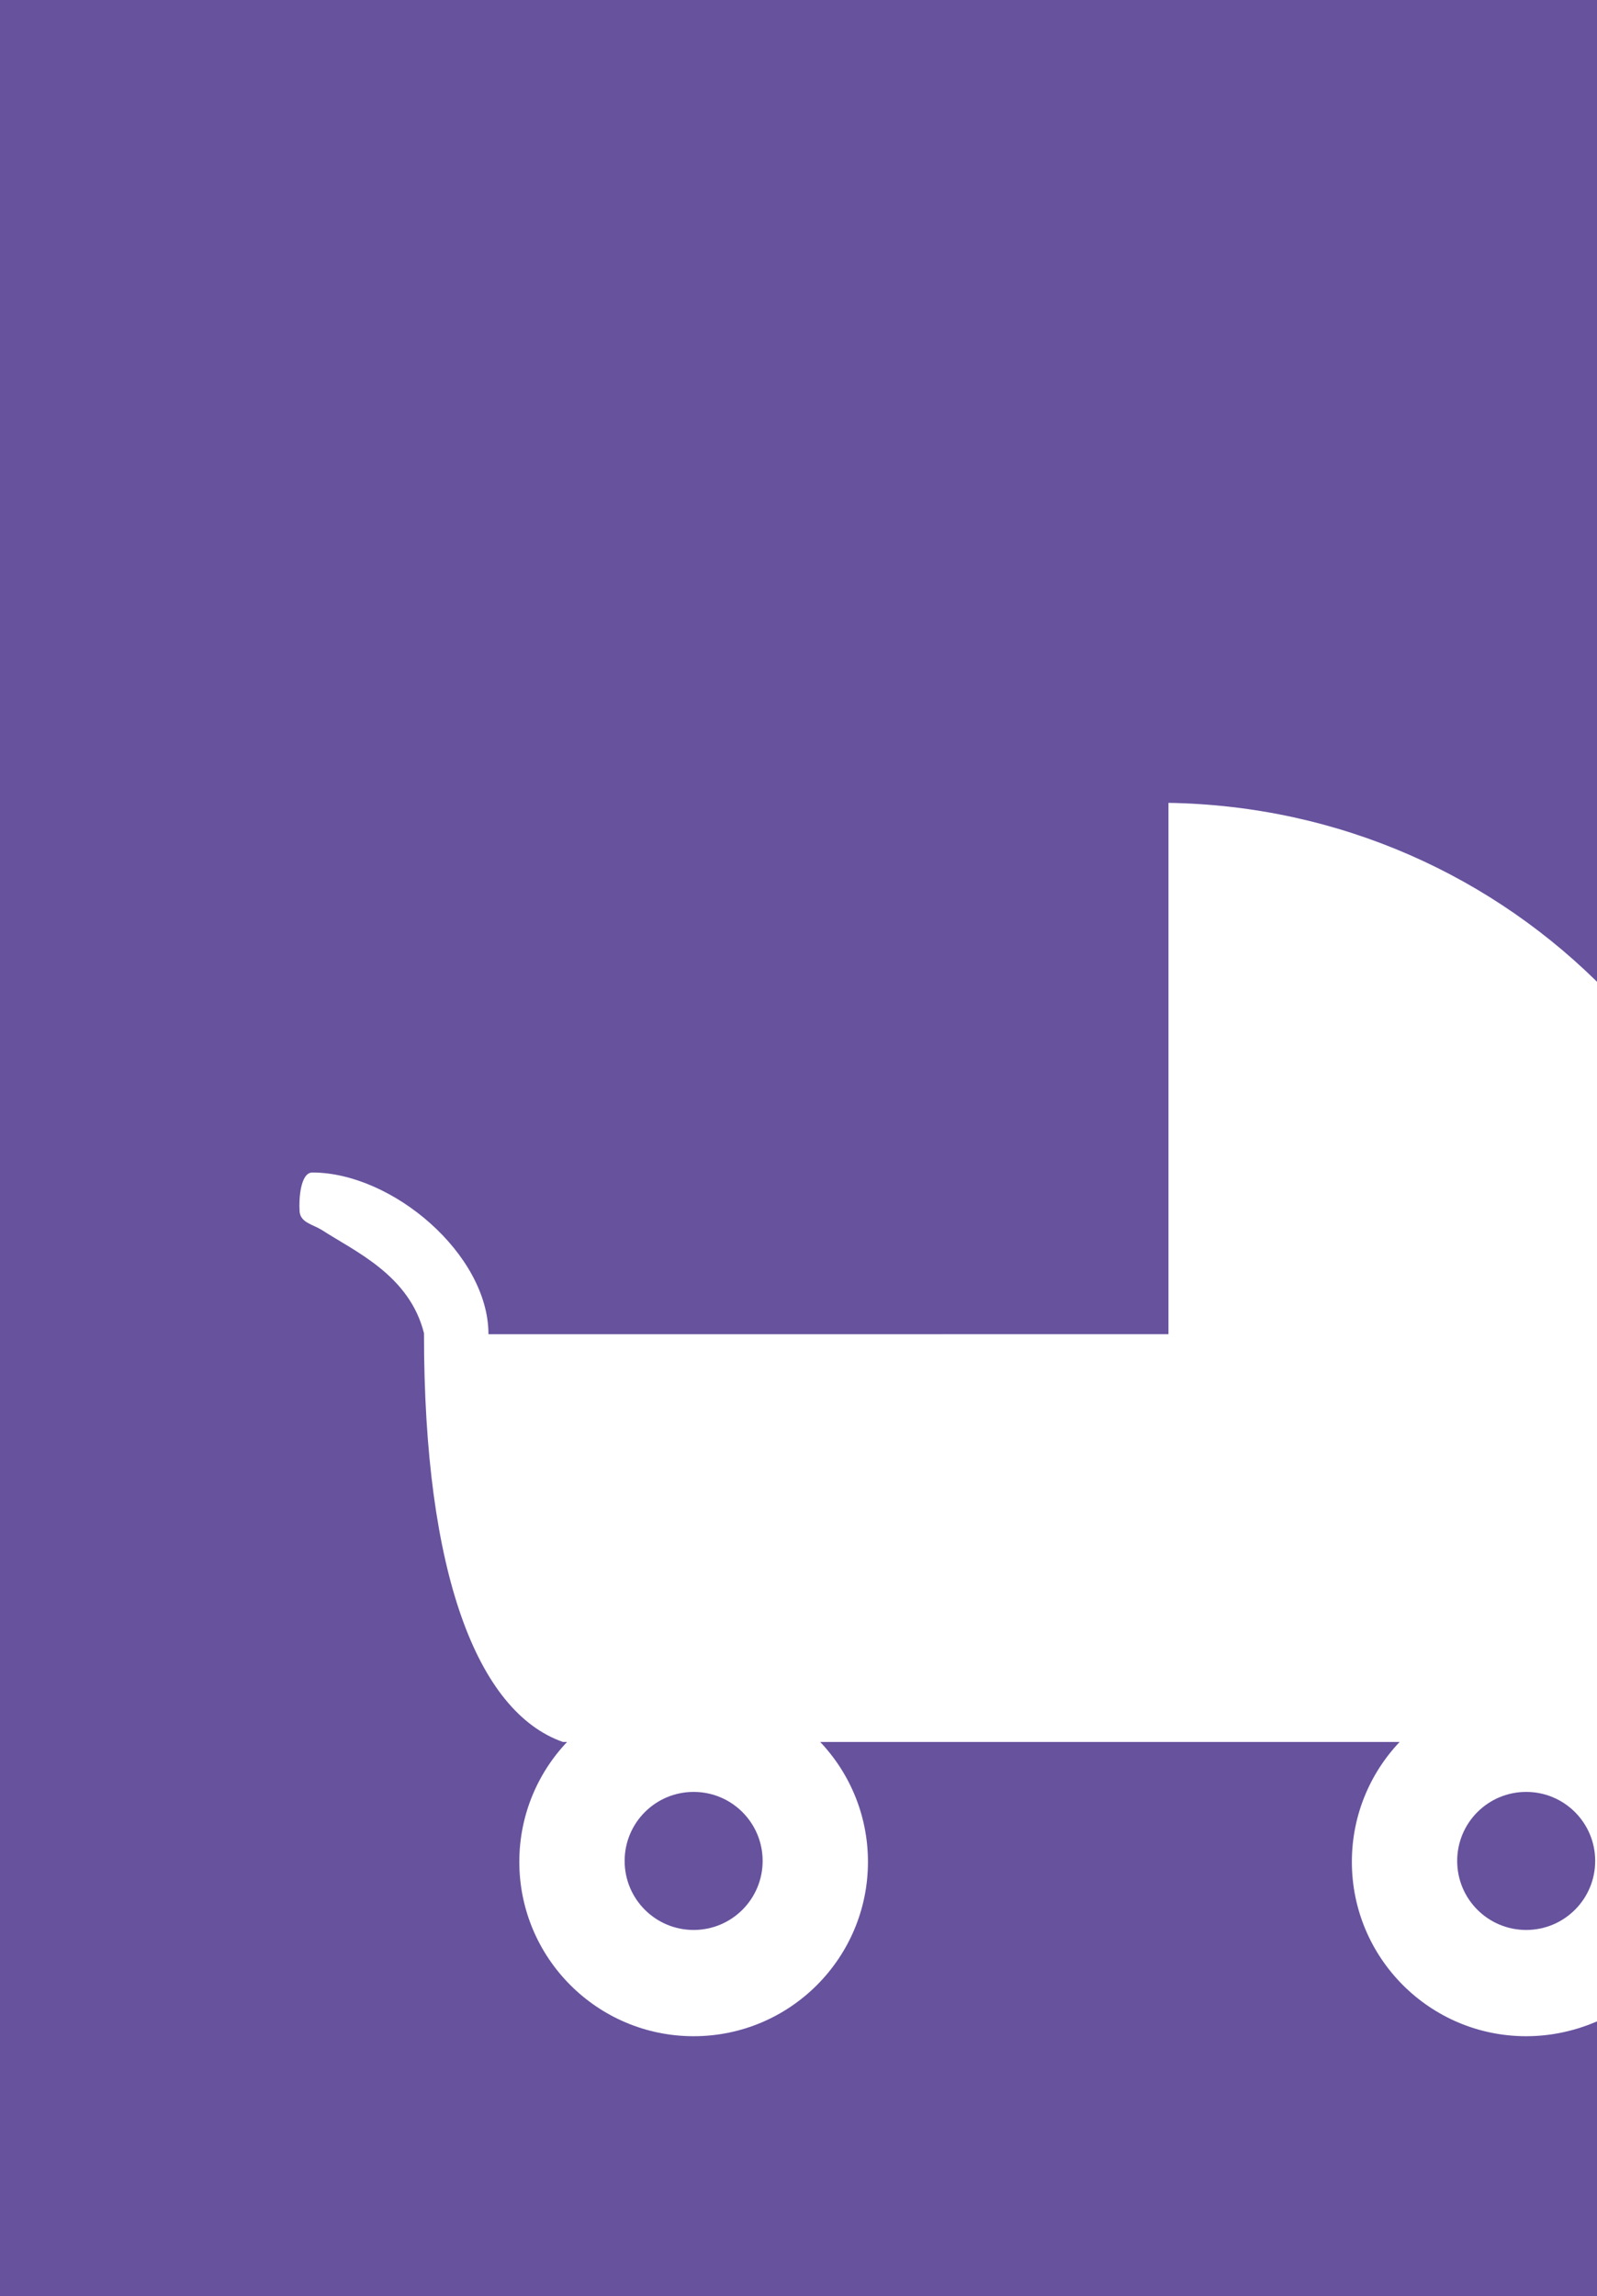
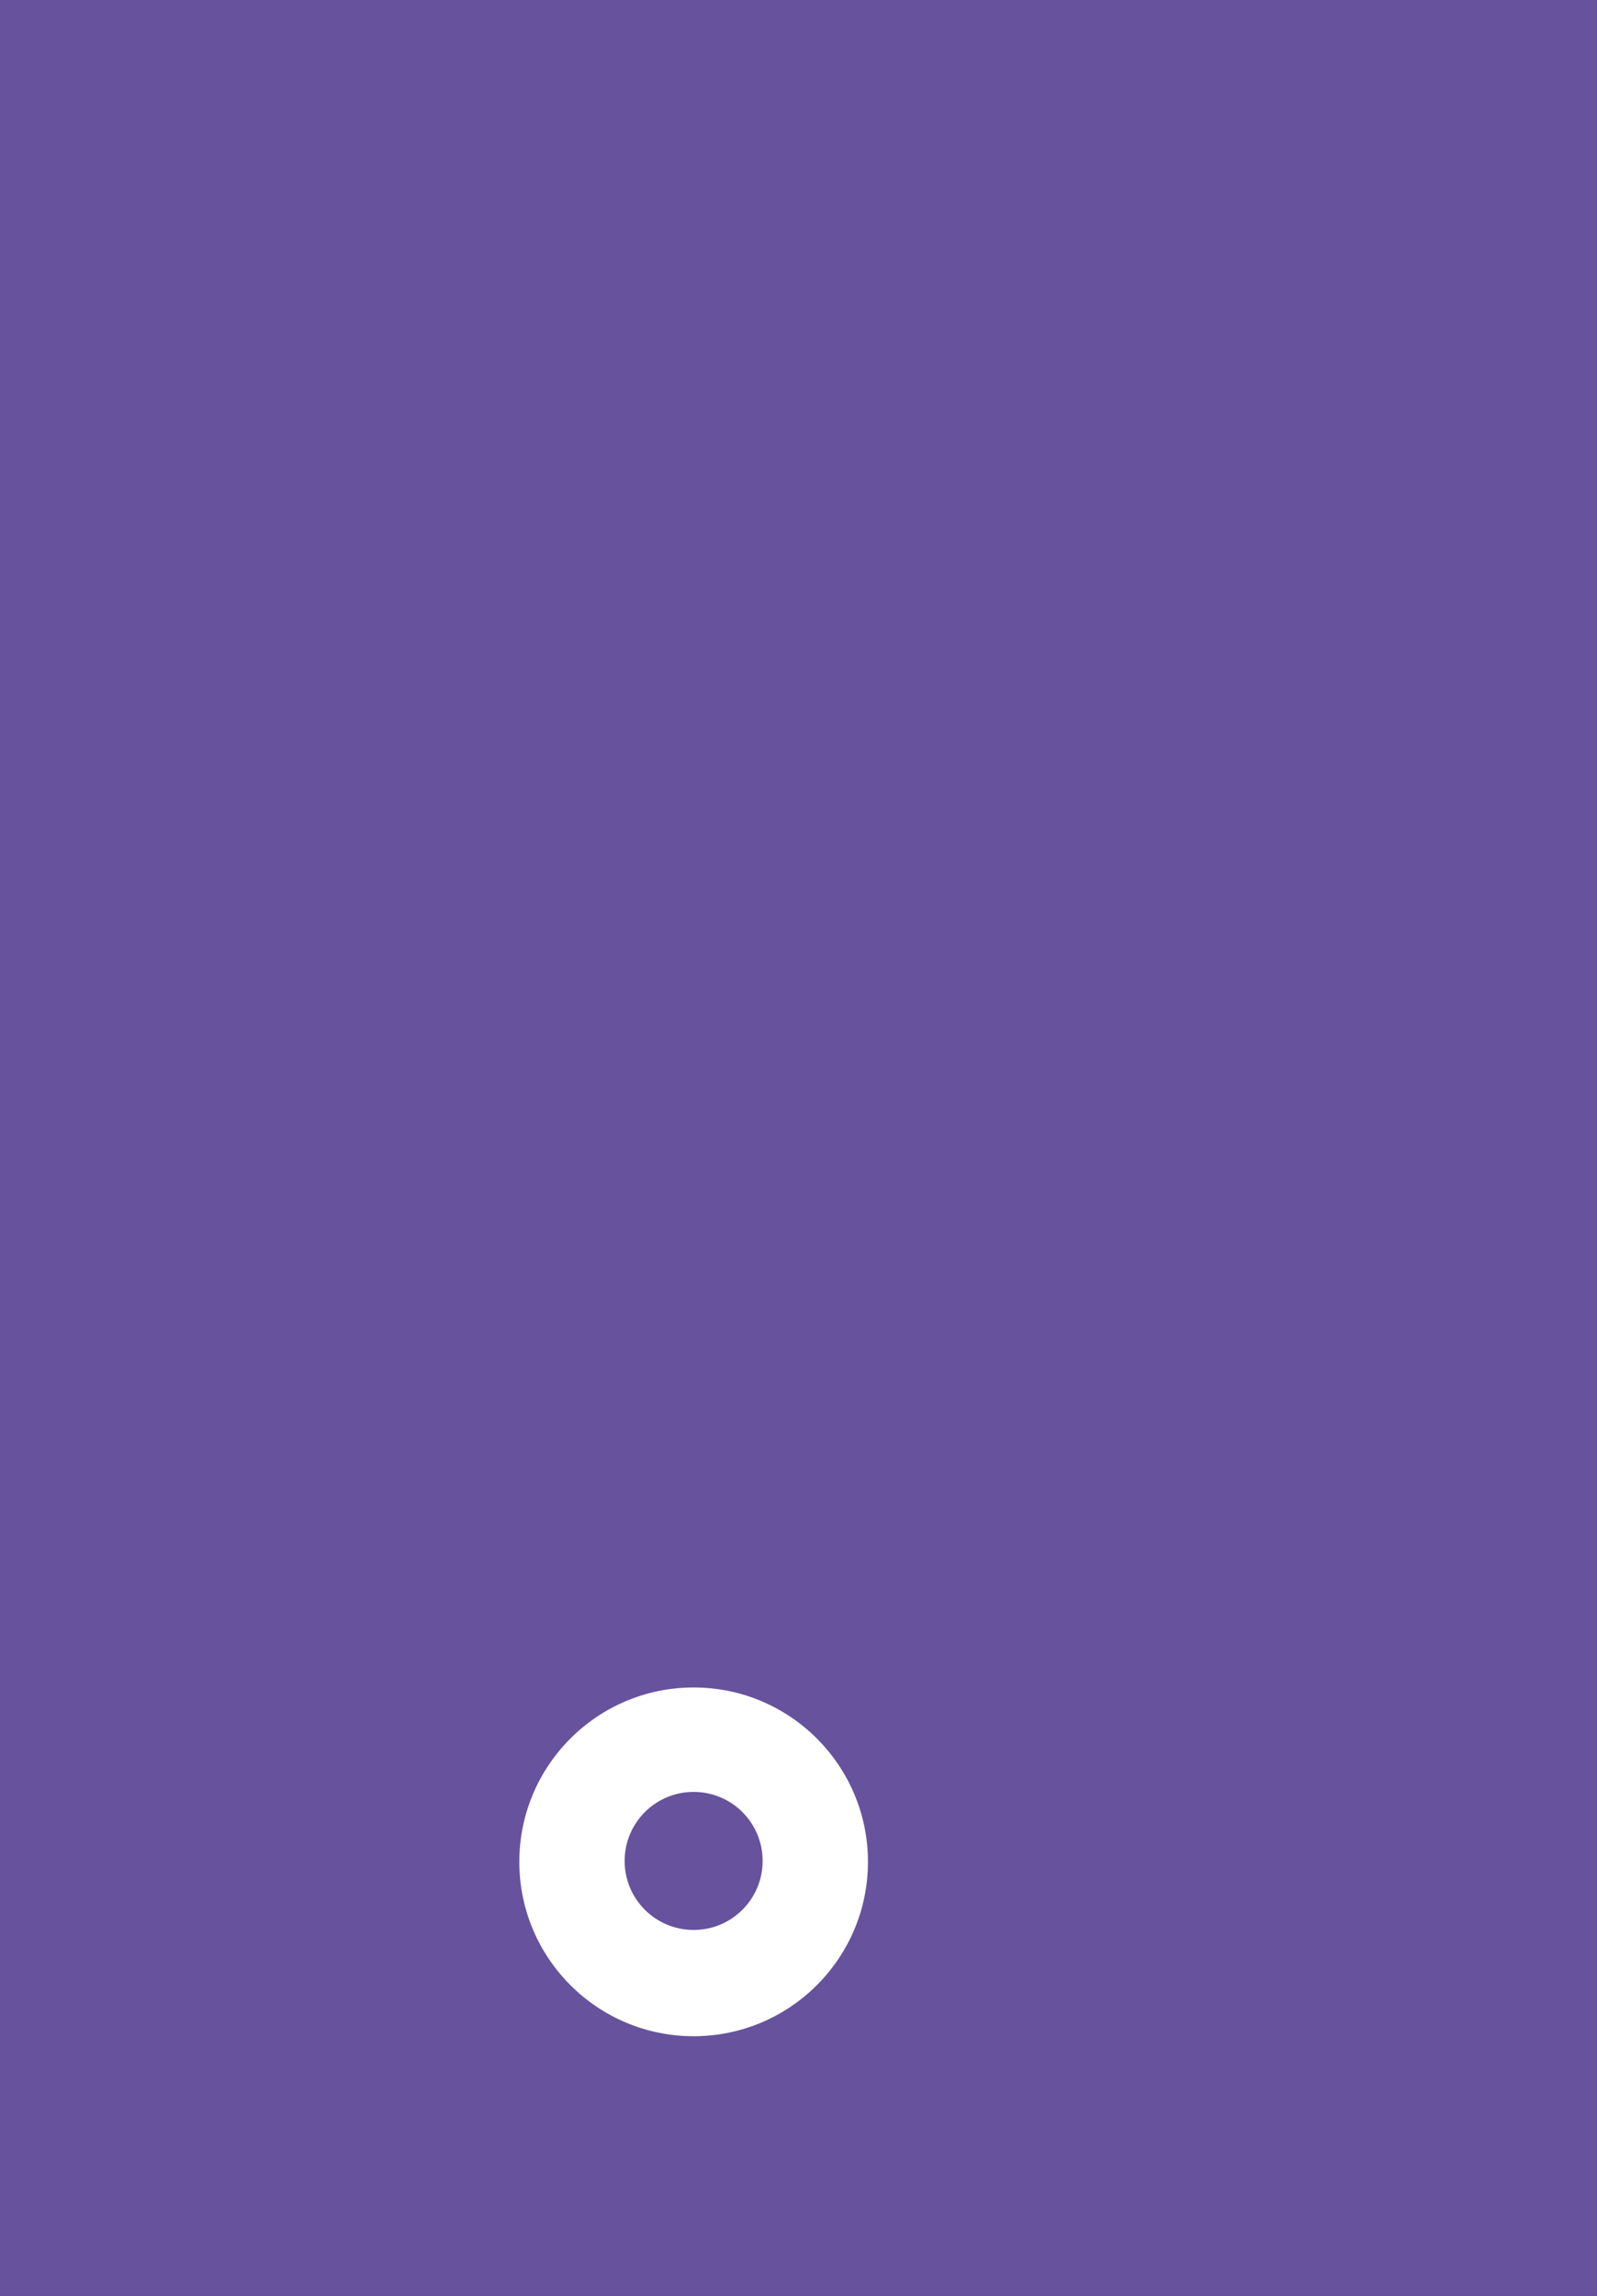
<svg xmlns="http://www.w3.org/2000/svg" xmlns:xlink="http://www.w3.org/1999/xlink" version="1.1" id="_6_kind" x="0px" y="0px" viewBox="0 0 175.9 252.8" style="enable-background:new 0 0 175.9 252.8;" xml:space="preserve">
  <rect x="0" y="0" width="175.9" height="252.8" fill="#333333" stroke="none" />
  <style type="text/css">
	.st0{clip-path:url(#SVGID_00000063630343642025349200000004639229031355283383_);}
	.st1{fill:#67529E;}
	.st2{fill:#FFFFFF;}
</style>
  <g>
    <defs>
      <rect id="SVGID_1_" width="175.9" height="252.8" />
    </defs>
    <clipPath id="SVGID_00000116932960421386471670000004129770322216261028_">
      <use xlink:href="#SVGID_1_" style="overflow:visible;" />
    </clipPath>
    <g style="clip-path:url(#SVGID_00000116932960421386471670000004129770322216261028_);">
      <rect class="st1" width="175.9" height="252.8" />
      <g>
-         <path class="st2" d="M176.9,109.1c-12.3-12.6-29.3-20.4-48.2-20.7v58.5H53.8c0-8.8-10.6-17.8-19.4-17.8c-1.3,0-1.5,2.9-1.4,4.3     c0.1,1.2,1.4,1.4,2.4,2c3.7,2.4,9.7,5,11.3,11.4v0.1l0,0c0,26.4,5.9,41.6,15.3,44.9h114.9L176.9,109.1L176.9,109.1z" />
        <path class="st2" d="M76.4,185.8c-10.6,0-19.2,8.6-19.2,19.2s8.6,19.2,19.2,19.2s19.2-8.6,19.2-19.2S87,185.8,76.4,185.8z      M76.4,212.5c-4.2,0-7.6-3.4-7.6-7.6s3.4-7.6,7.6-7.6s7.6,3.4,7.6,7.6S80.6,212.5,76.4,212.5z" />
-         <path class="st2" d="M176.9,187.9c-2.6-1.4-5.6-2.1-8.8-2.1c-10.6,0-19.2,8.6-19.2,19.2s8.6,19.2,19.2,19.2     c3.2,0,6.2-0.8,8.8-2.1V187.9L176.9,187.9z M168.1,212.5c-4.2,0-7.6-3.4-7.6-7.6s3.4-7.6,7.6-7.6s7.6,3.4,7.6,7.6     S172.3,212.5,168.1,212.5z" />
      </g>
    </g>
  </g>
</svg>